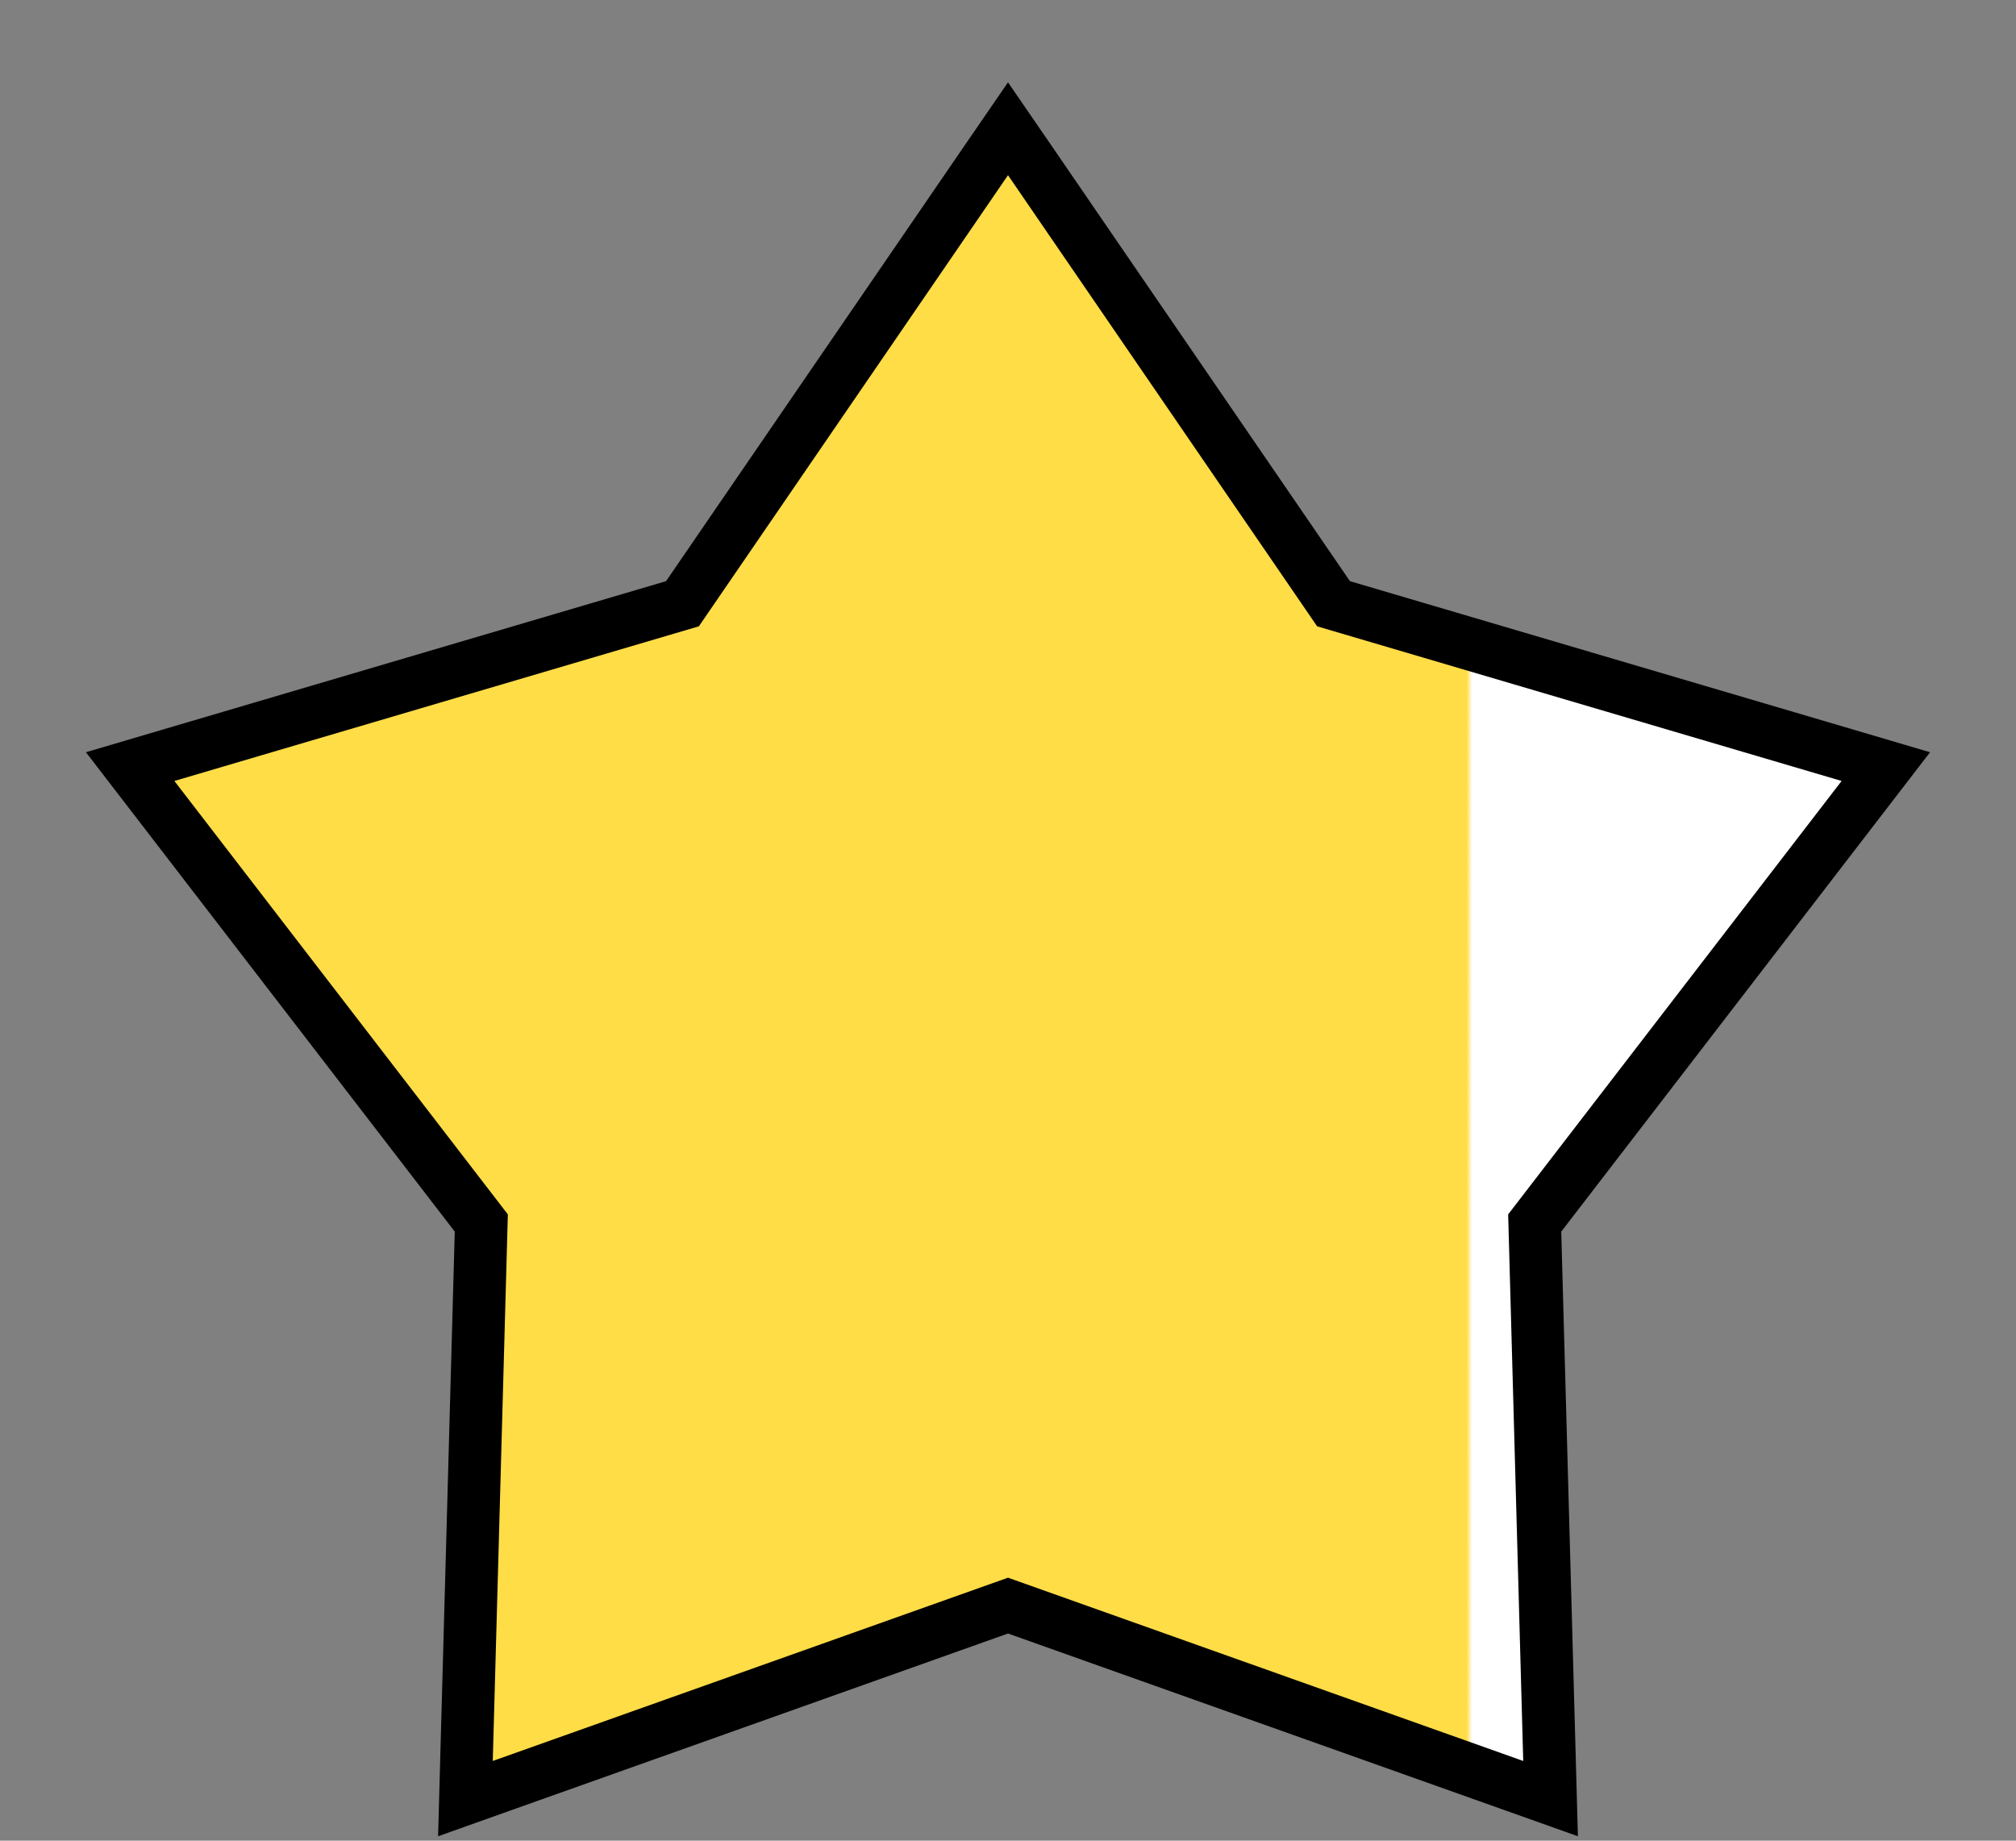
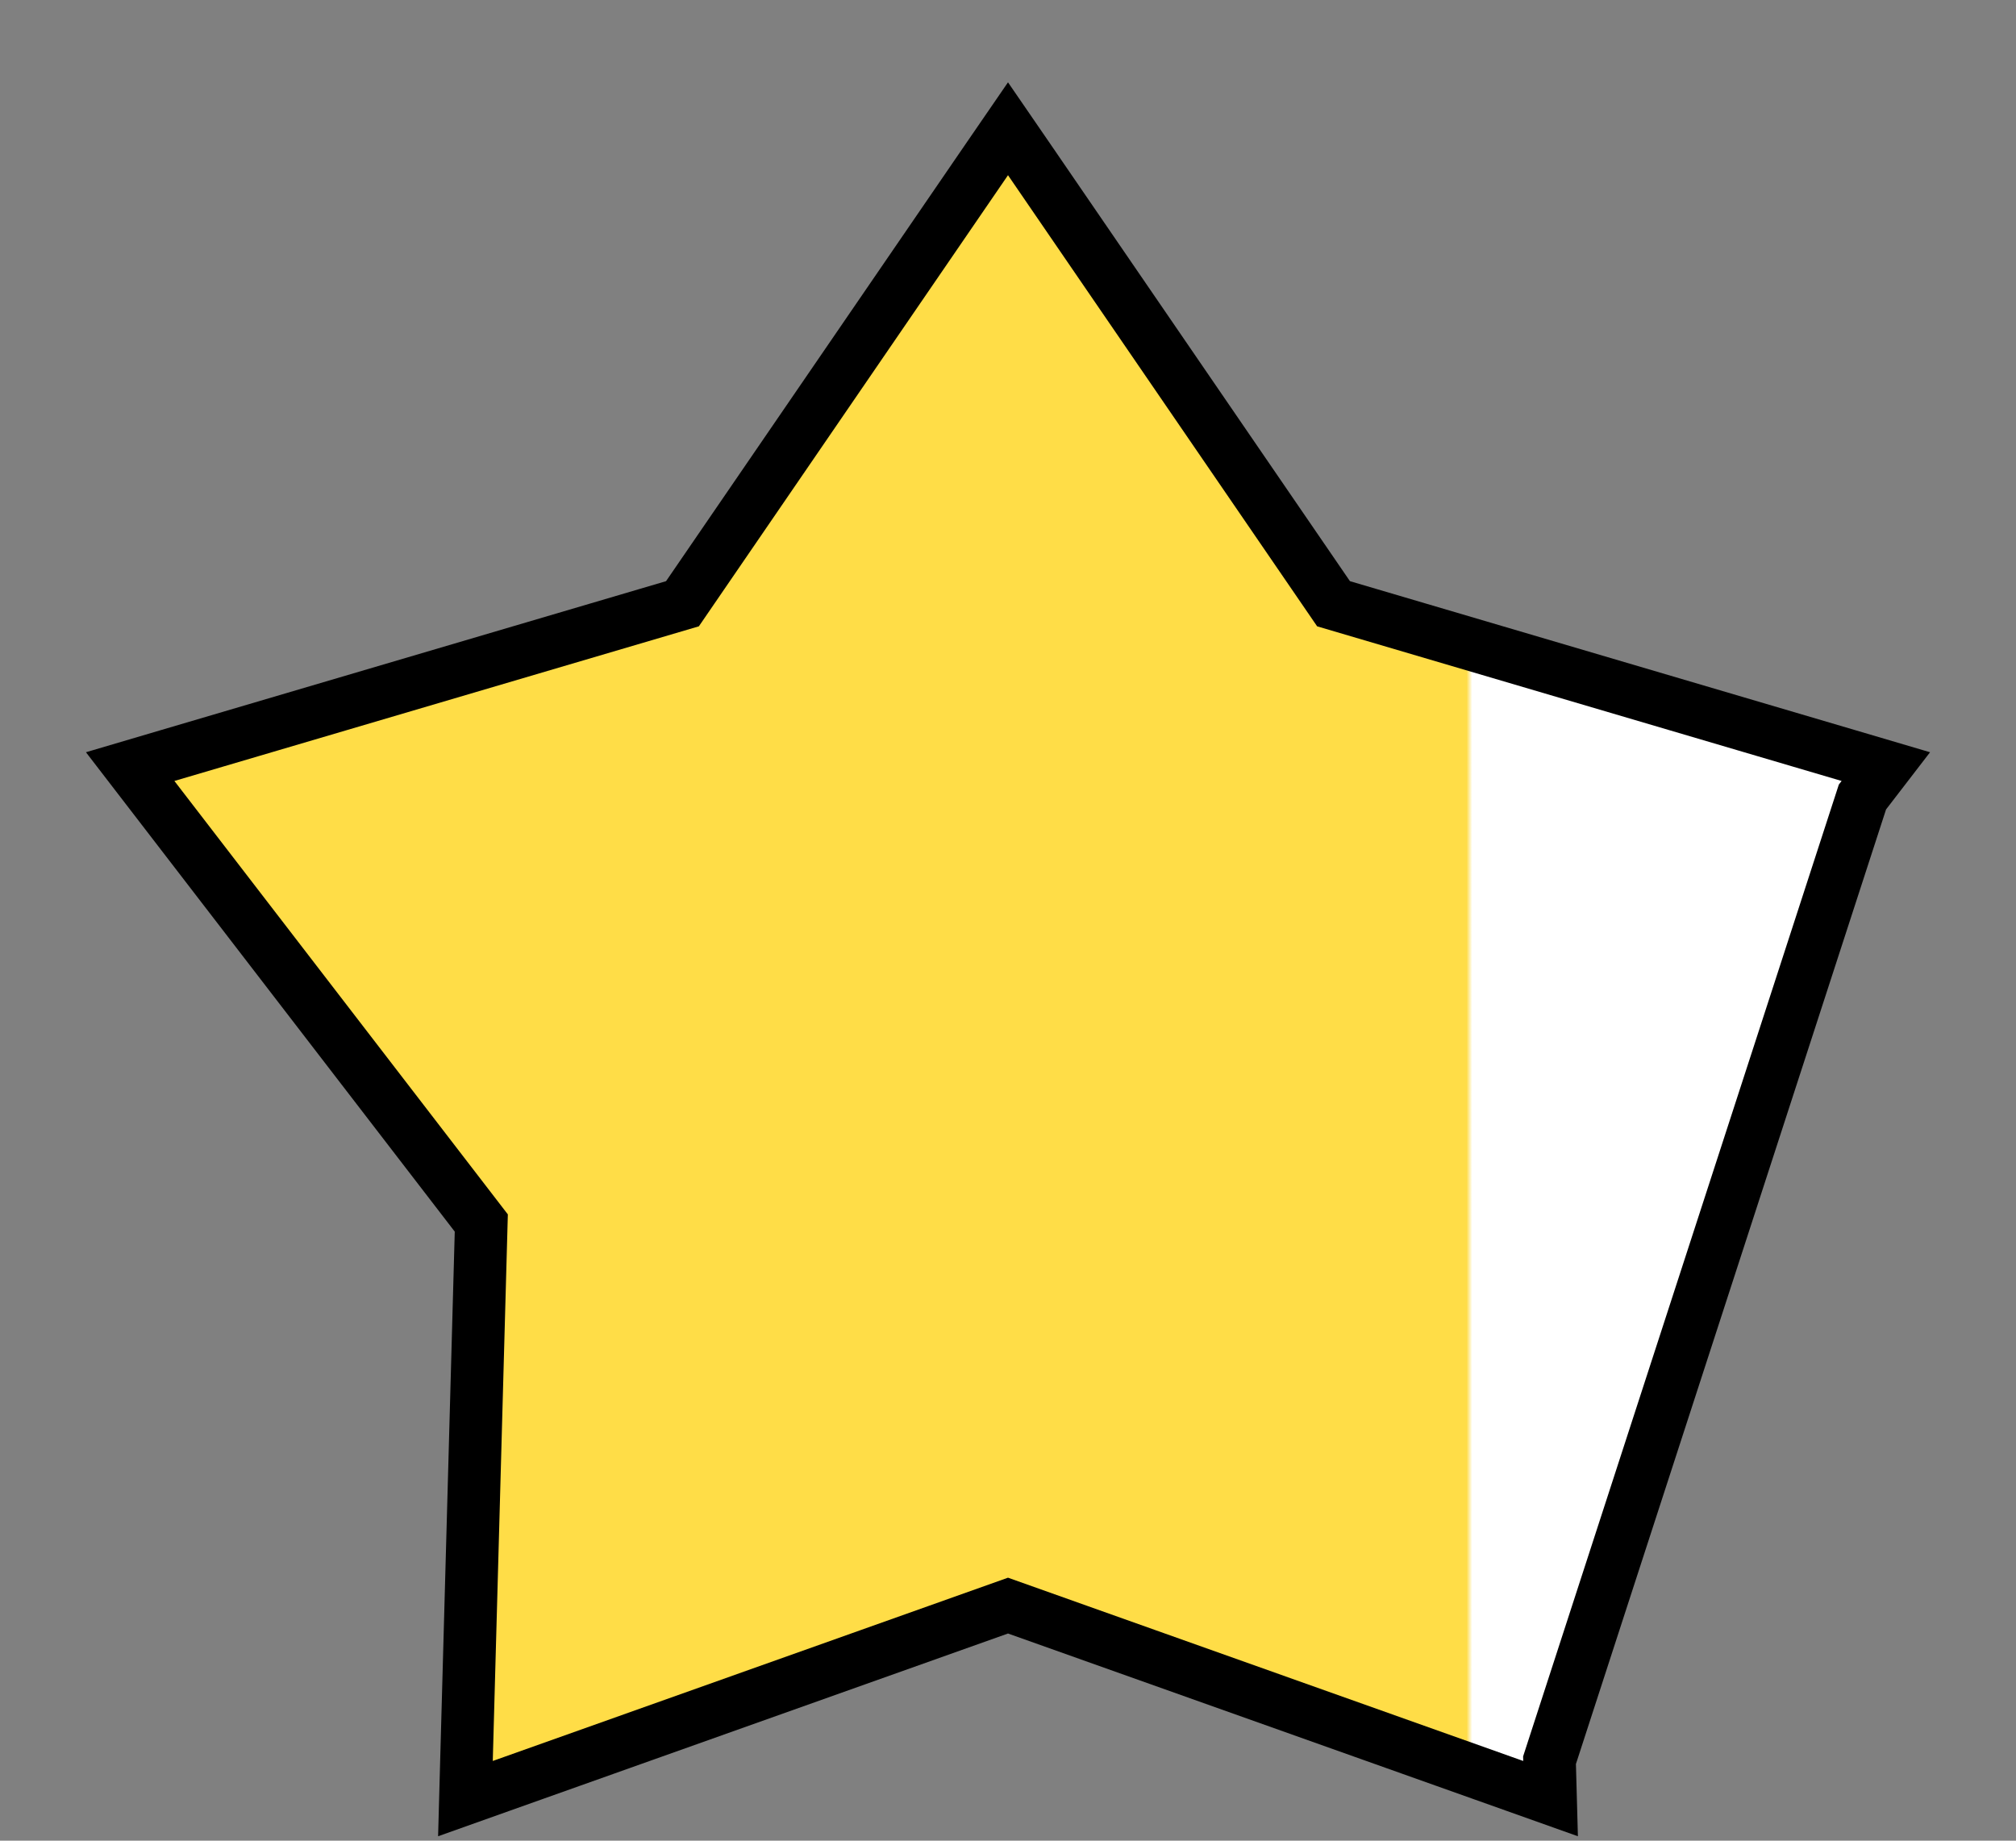
<svg xmlns="http://www.w3.org/2000/svg" width="23" height="21" viewBox="0 0 23 21" fill="none">
  <rect x="0" y="0" width="23" height="21" fill="#808080" stroke="none" />
-   <path d="M11.748 1.83L11.5 1.469L11.252 1.83L7.786 6.888L1.905 8.622L1.485 8.746L1.752 9.093L5.491 13.953L5.322 20.082L5.31 20.52L5.723 20.373L11.5 18.318L17.277 20.373L17.69 20.52L17.678 20.082L17.509 13.953L21.248 9.093L21.515 8.746L21.095 8.622L15.214 6.888L11.748 1.83Z" fill="url(#paint0_linear_1646_12854)" stroke="black" stroke-width="0.6" />
+   <path d="M11.748 1.83L11.5 1.469L11.252 1.83L7.786 6.888L1.905 8.622L1.485 8.746L1.752 9.093L5.491 13.953L5.322 20.082L5.31 20.52L5.723 20.373L11.5 18.318L17.277 20.373L17.69 20.52L17.678 20.082L21.248 9.093L21.515 8.746L21.095 8.622L15.214 6.888L11.748 1.83Z" fill="url(#paint0_linear_1646_12854)" stroke="black" stroke-width="0.6" />
  <defs>
    <linearGradient id="paint0_linear_1646_12854" x1="1.5" y1="12" x2="17.5" y2="12" gradientUnits="userSpaceOnUse">
      <stop stop-color="#FFDD47" />
      <stop offset="0.952" stop-color="#FFDD47" />
      <stop offset="0.956" stop-color="white" />
    </linearGradient>
  </defs>
</svg>